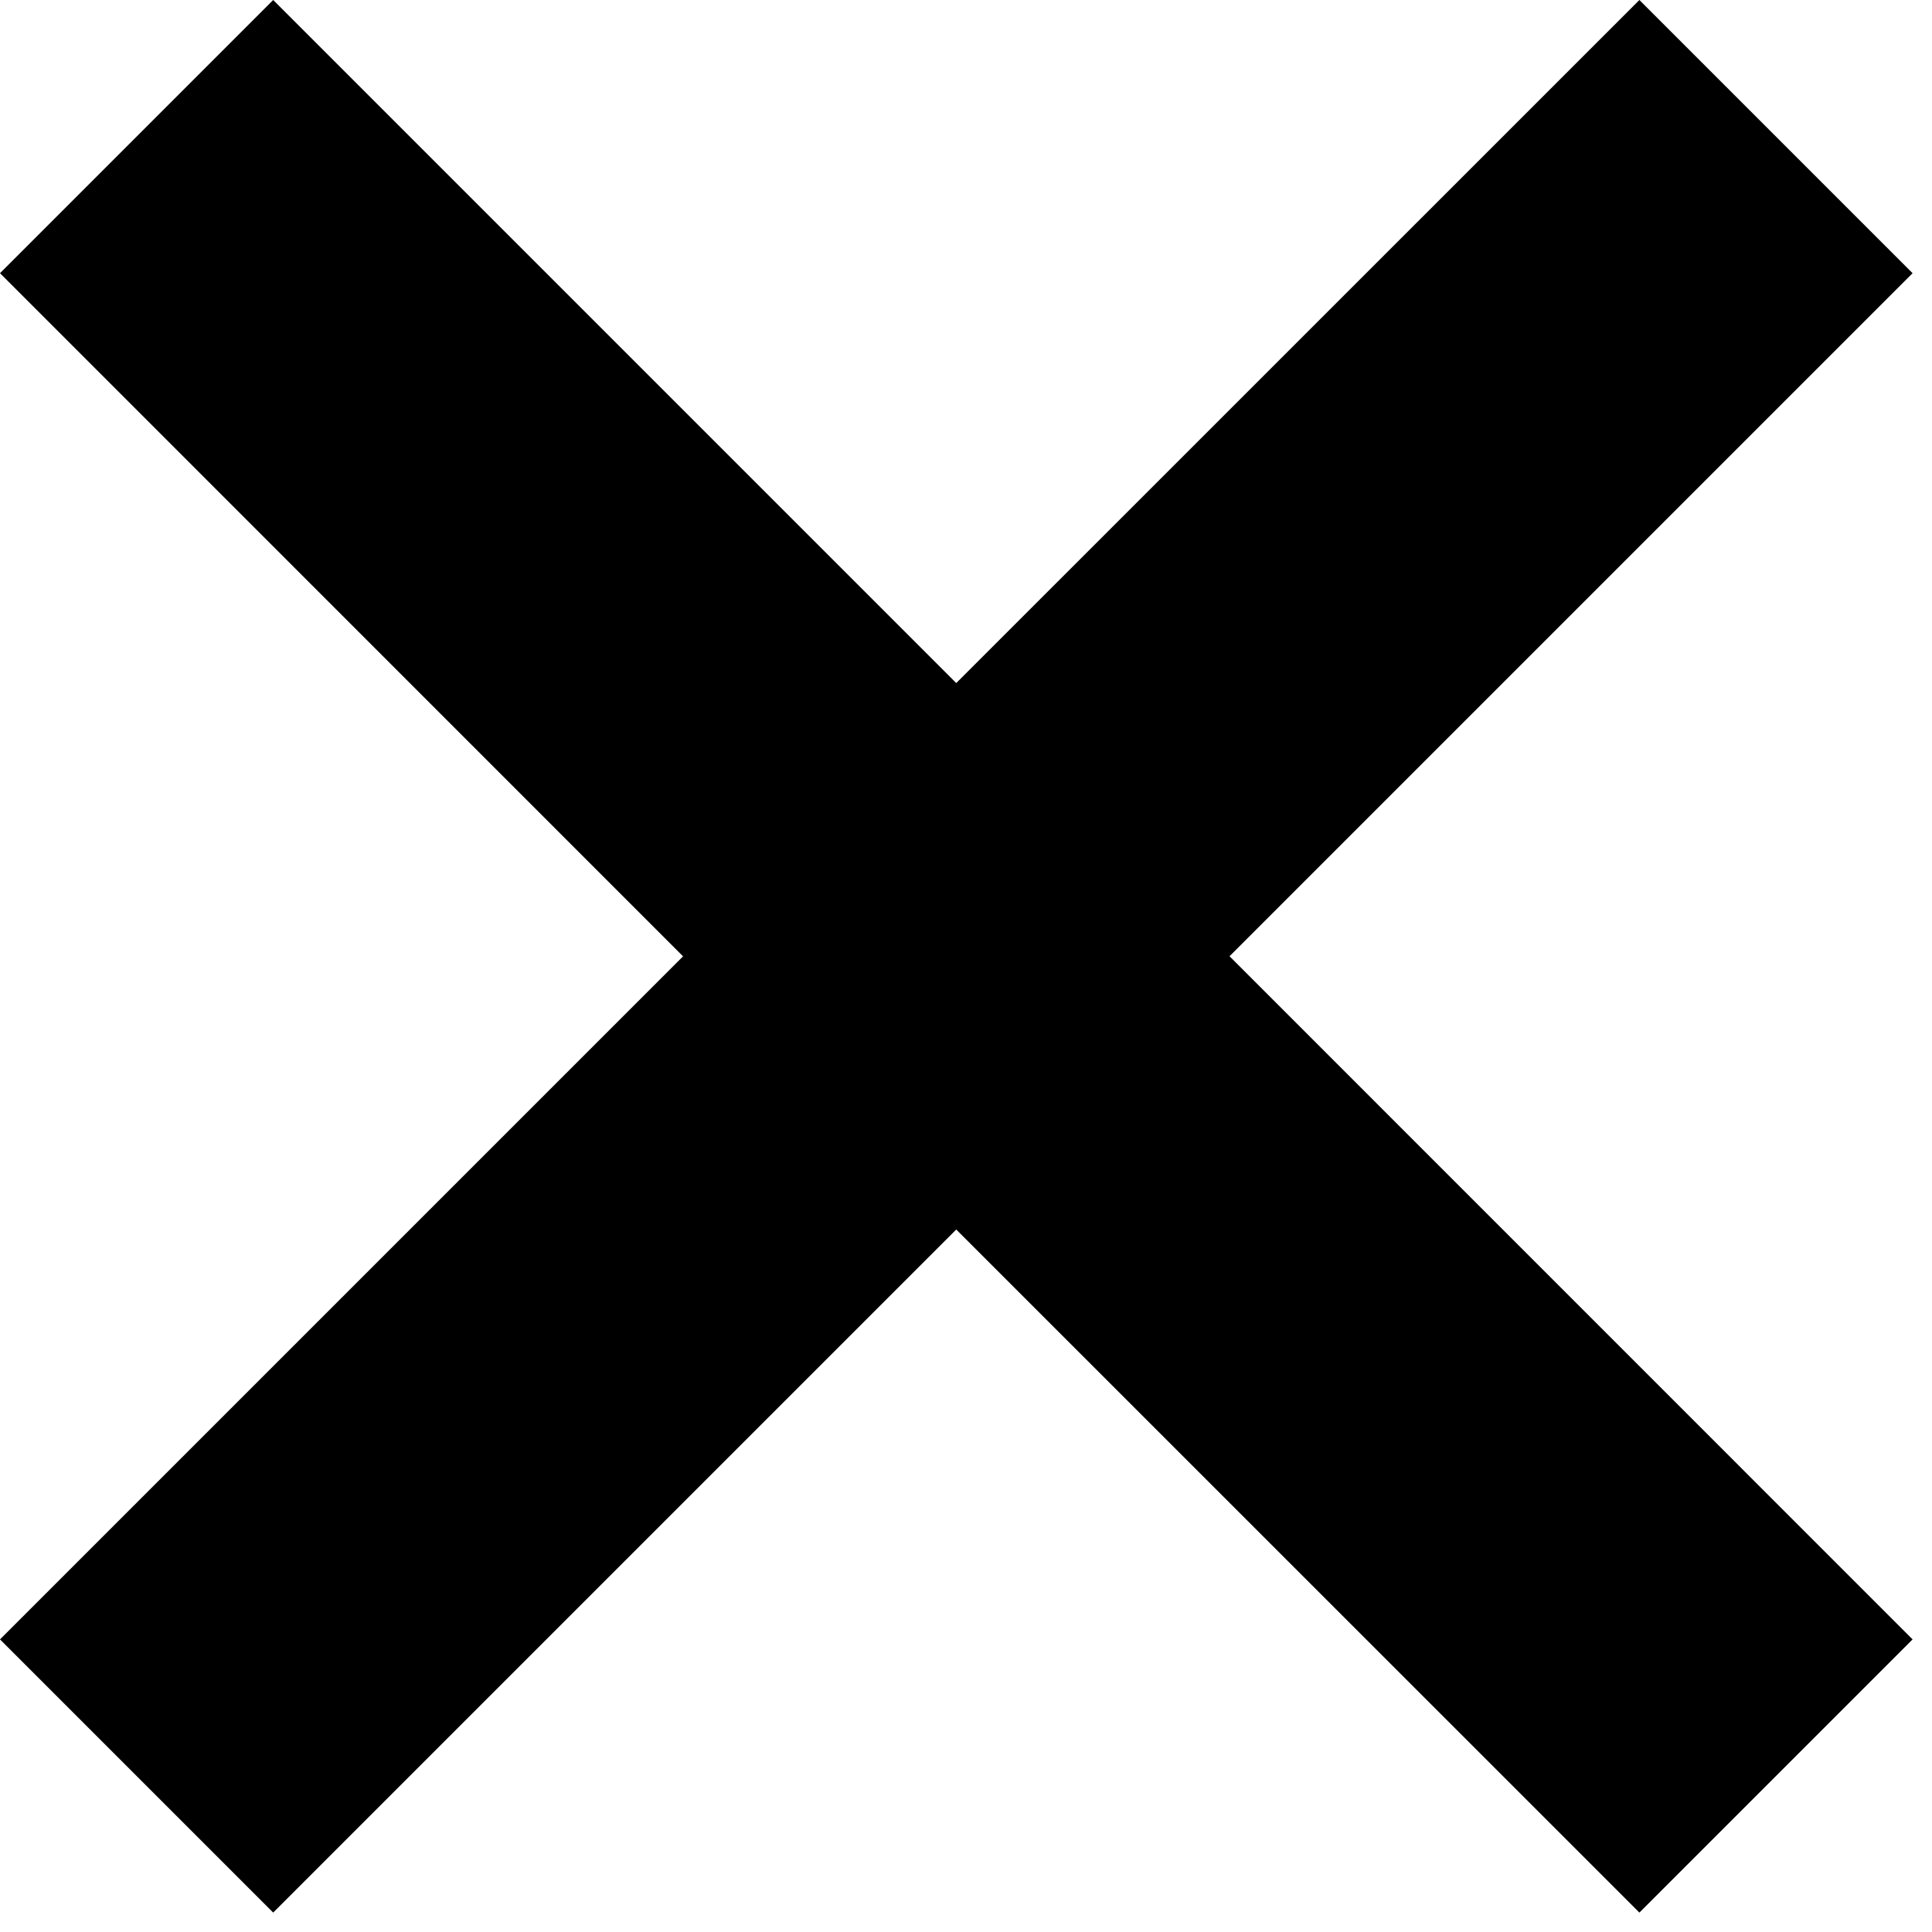
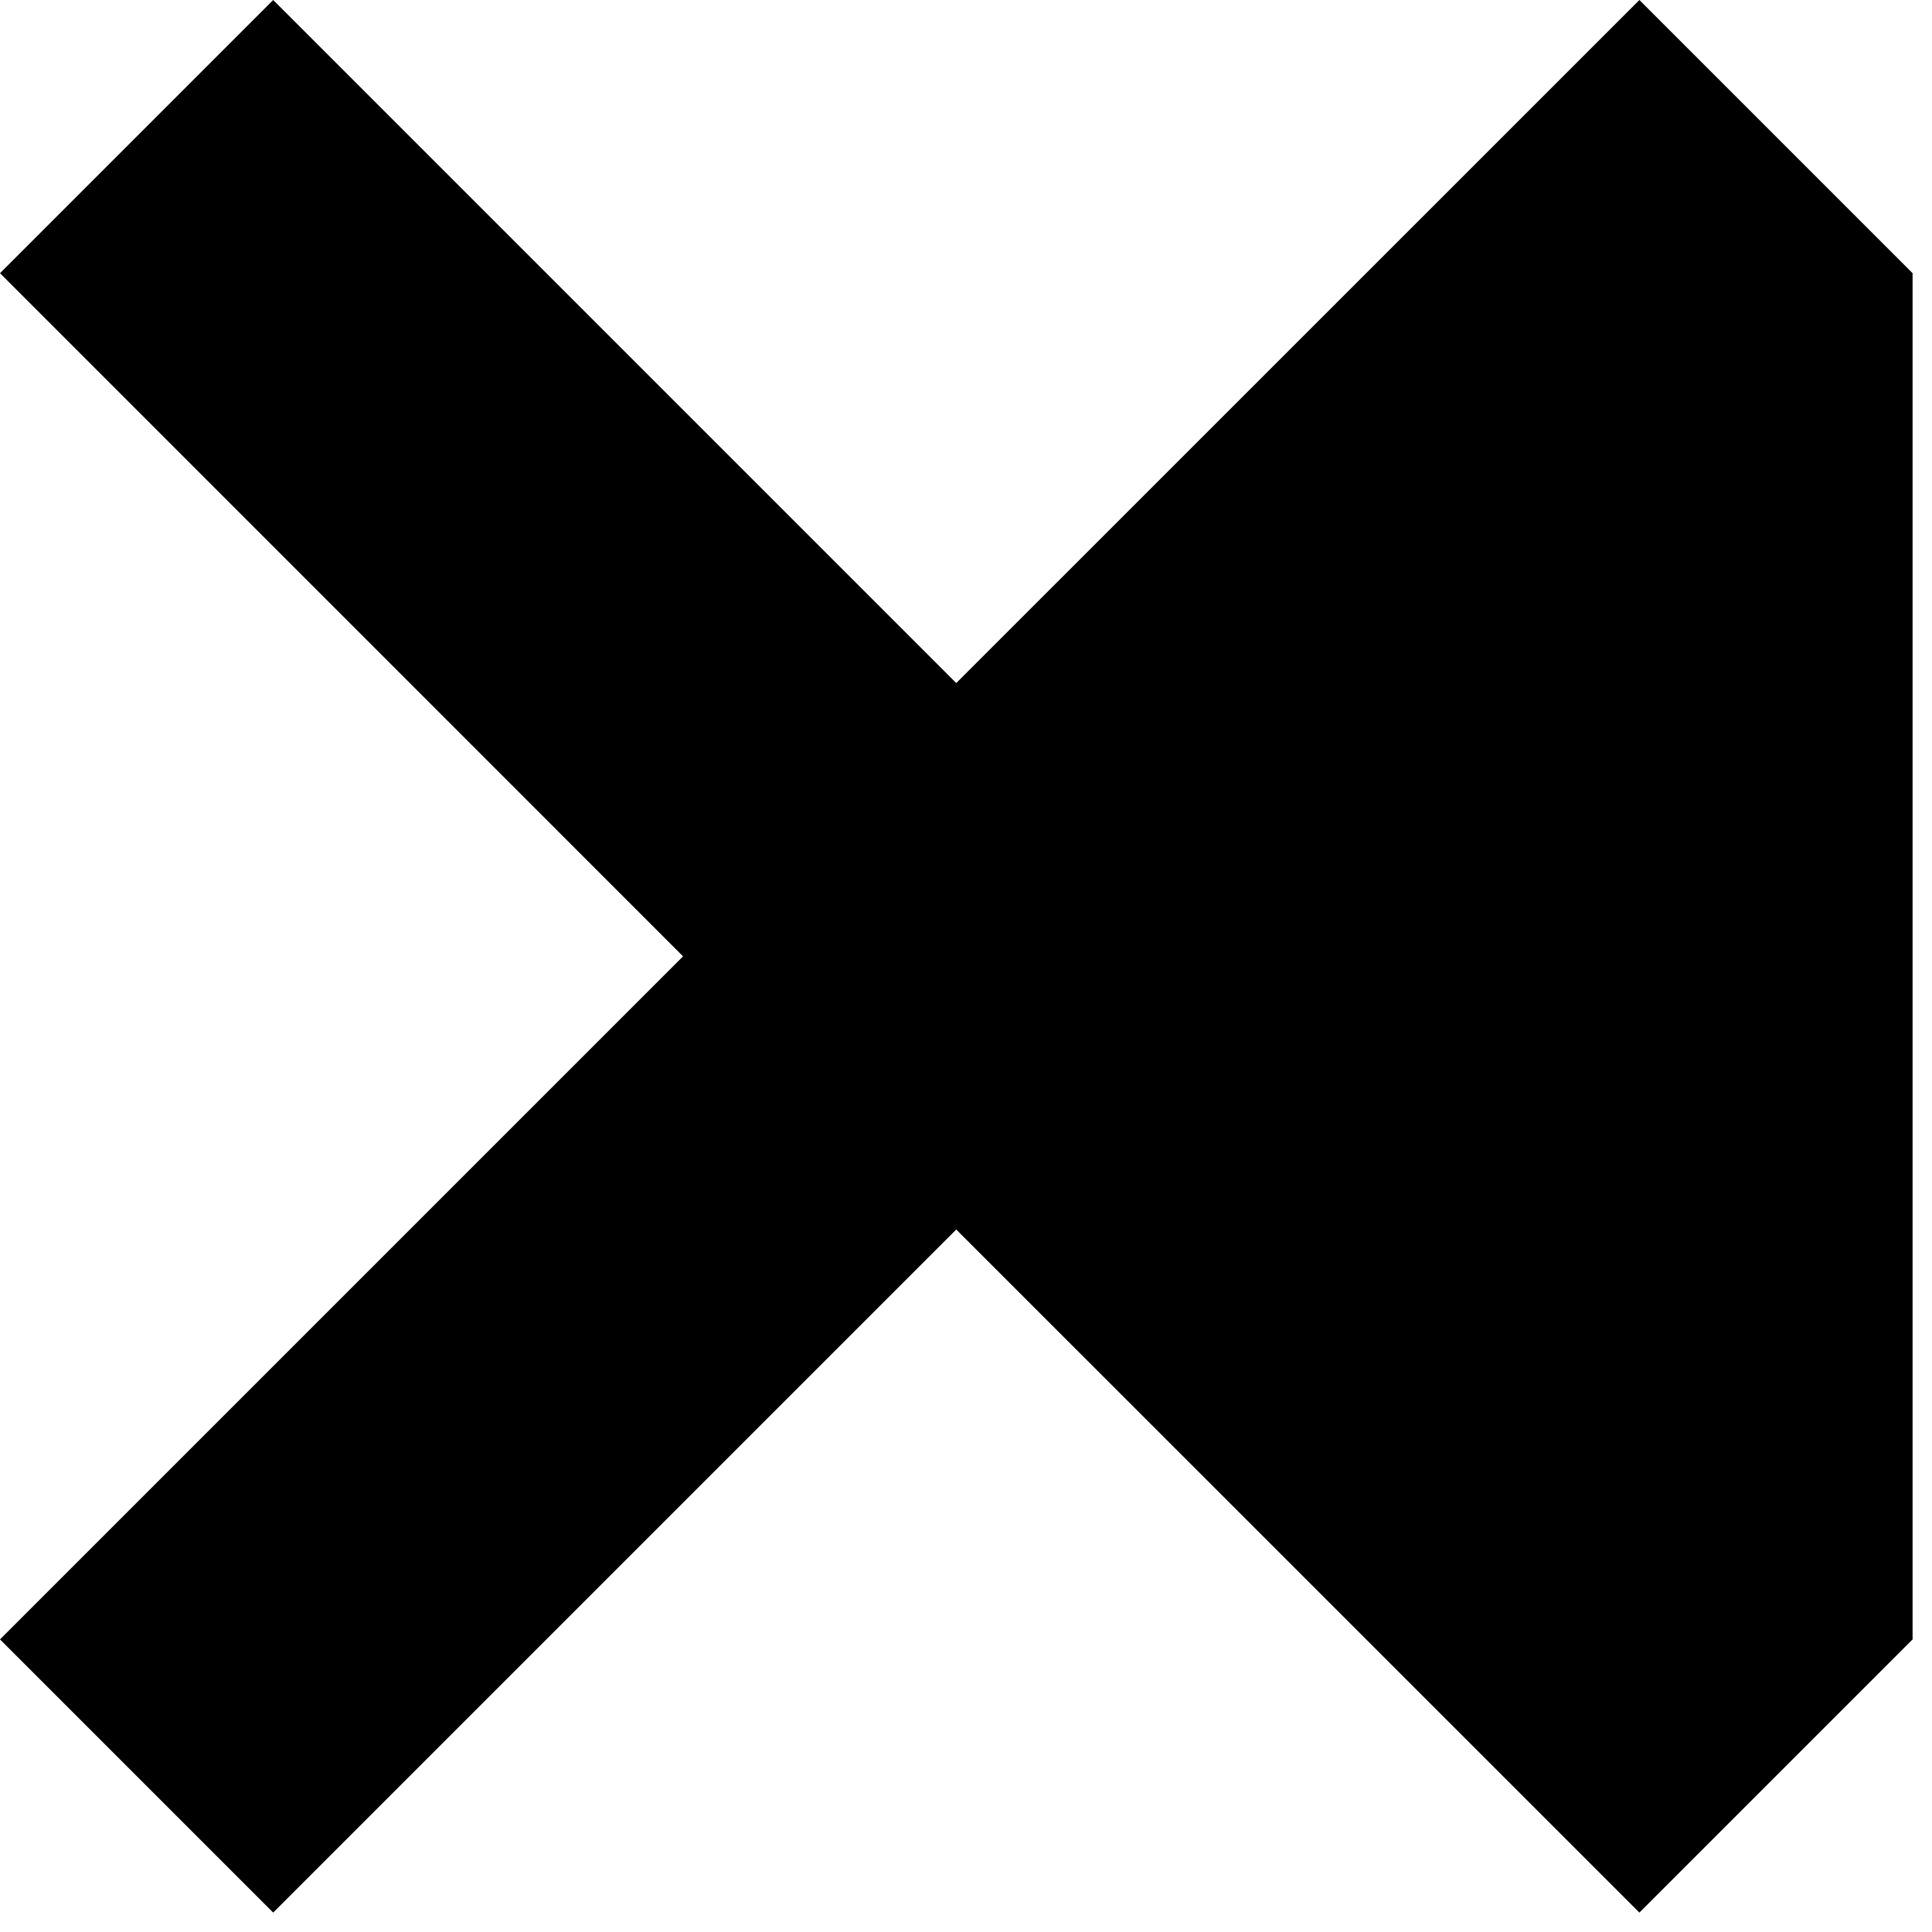
<svg xmlns="http://www.w3.org/2000/svg" width="20" height="20" viewBox="0 0 20 20" fill="none">
-   <path d="M7.071 9.9L0 16.971L2.828 19.799L9.899 12.728L16.971 19.799L19.799 16.971L12.728 9.899L19.799 2.828L16.971 0L9.899 7.071L2.828 0L0 2.828L7.071 9.9Z" fill="black" />
+   <path d="M7.071 9.9L0 16.971L2.828 19.799L9.899 12.728L16.971 19.799L19.799 16.971L19.799 2.828L16.971 0L9.899 7.071L2.828 0L0 2.828L7.071 9.9Z" fill="black" />
</svg>